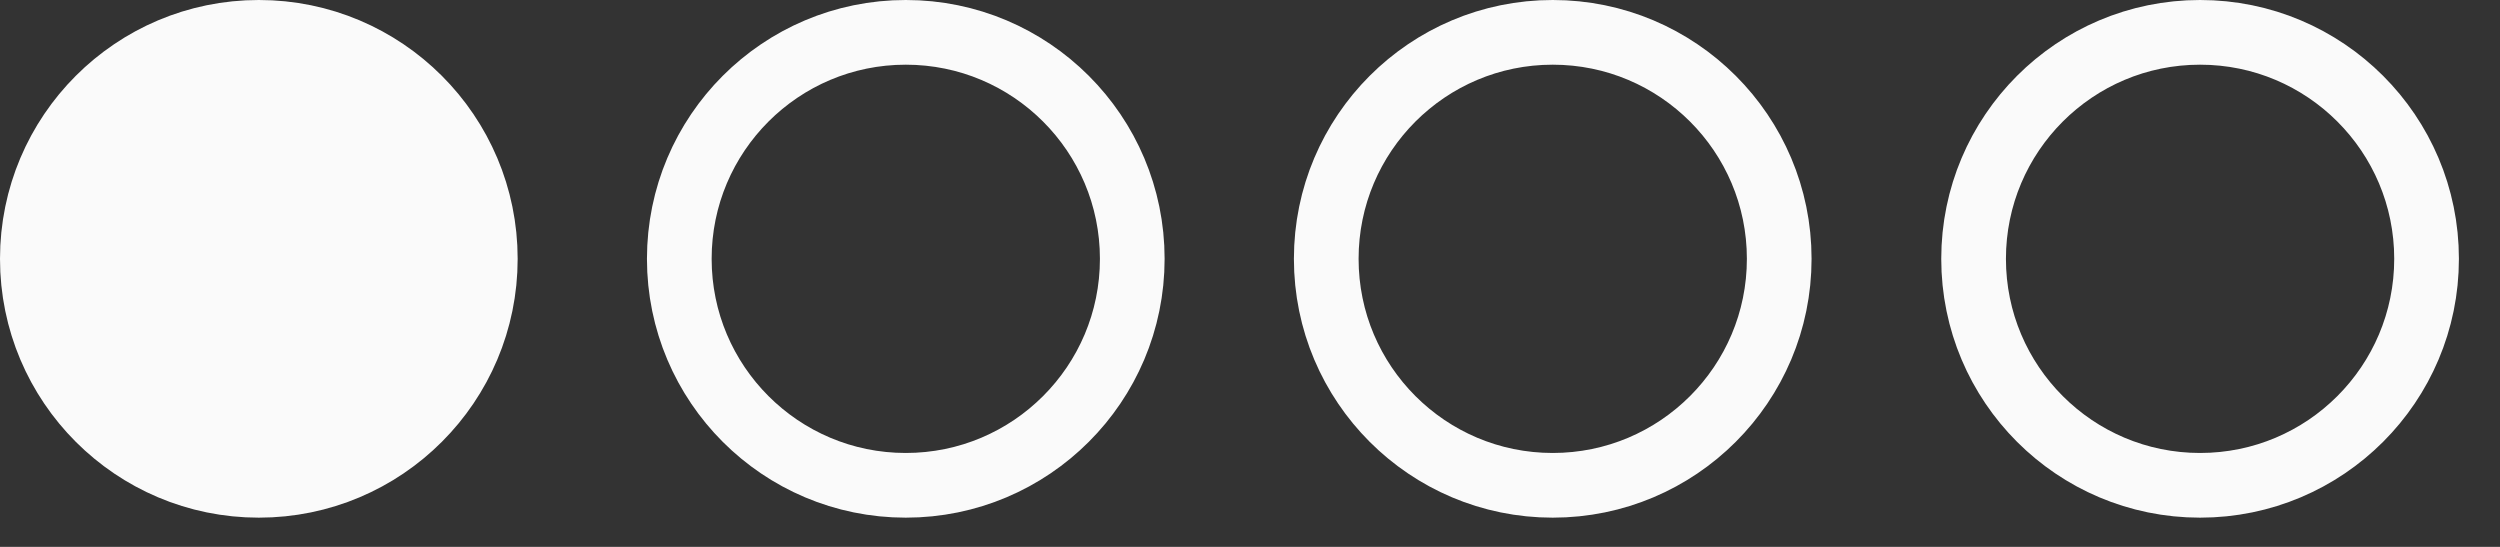
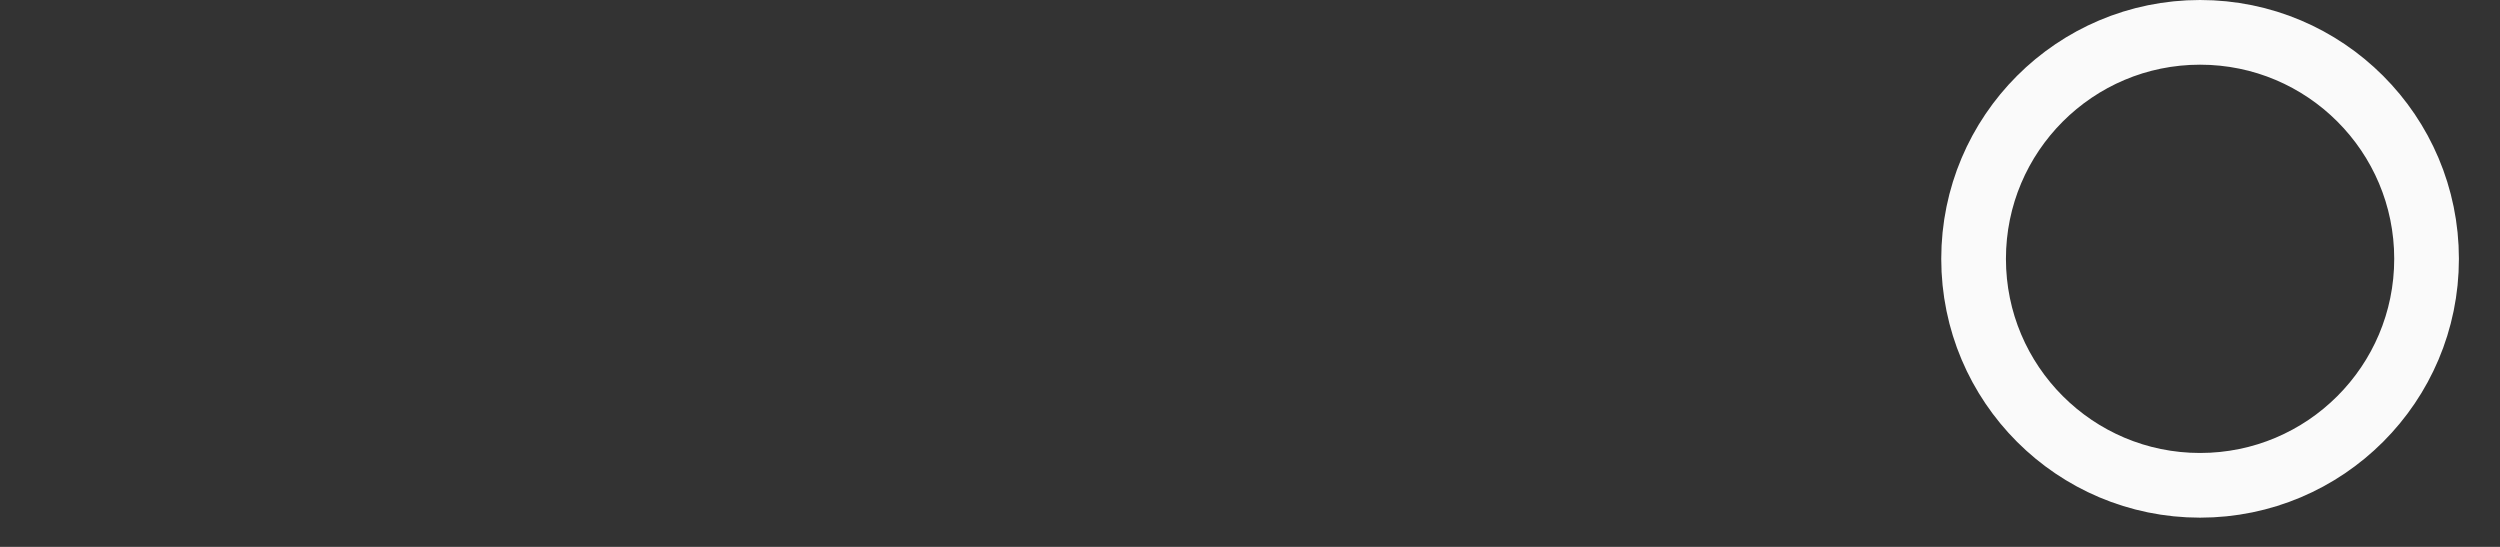
<svg xmlns="http://www.w3.org/2000/svg" width="32" height="7" viewBox="0 0 32 7" fill="none">
  <rect x="0" y="0" width="32" height="7" fill="#333333" stroke="none" />
-   <circle cx="3.313" cy="3.313" r="2.899" fill="#FAFAFA" stroke="#FAFAFA" stroke-width="0.828" />
-   <circle cx="19.875" cy="3.313" r="2.899" stroke="#FAFAFA" stroke-width="0.828" />
-   <circle cx="11.594" cy="3.313" r="2.899" stroke="#FAFAFA" stroke-width="0.828" />
  <circle cx="28.161" cy="3.313" r="2.899" stroke="#FAFAFA" stroke-width="0.828" />
</svg>